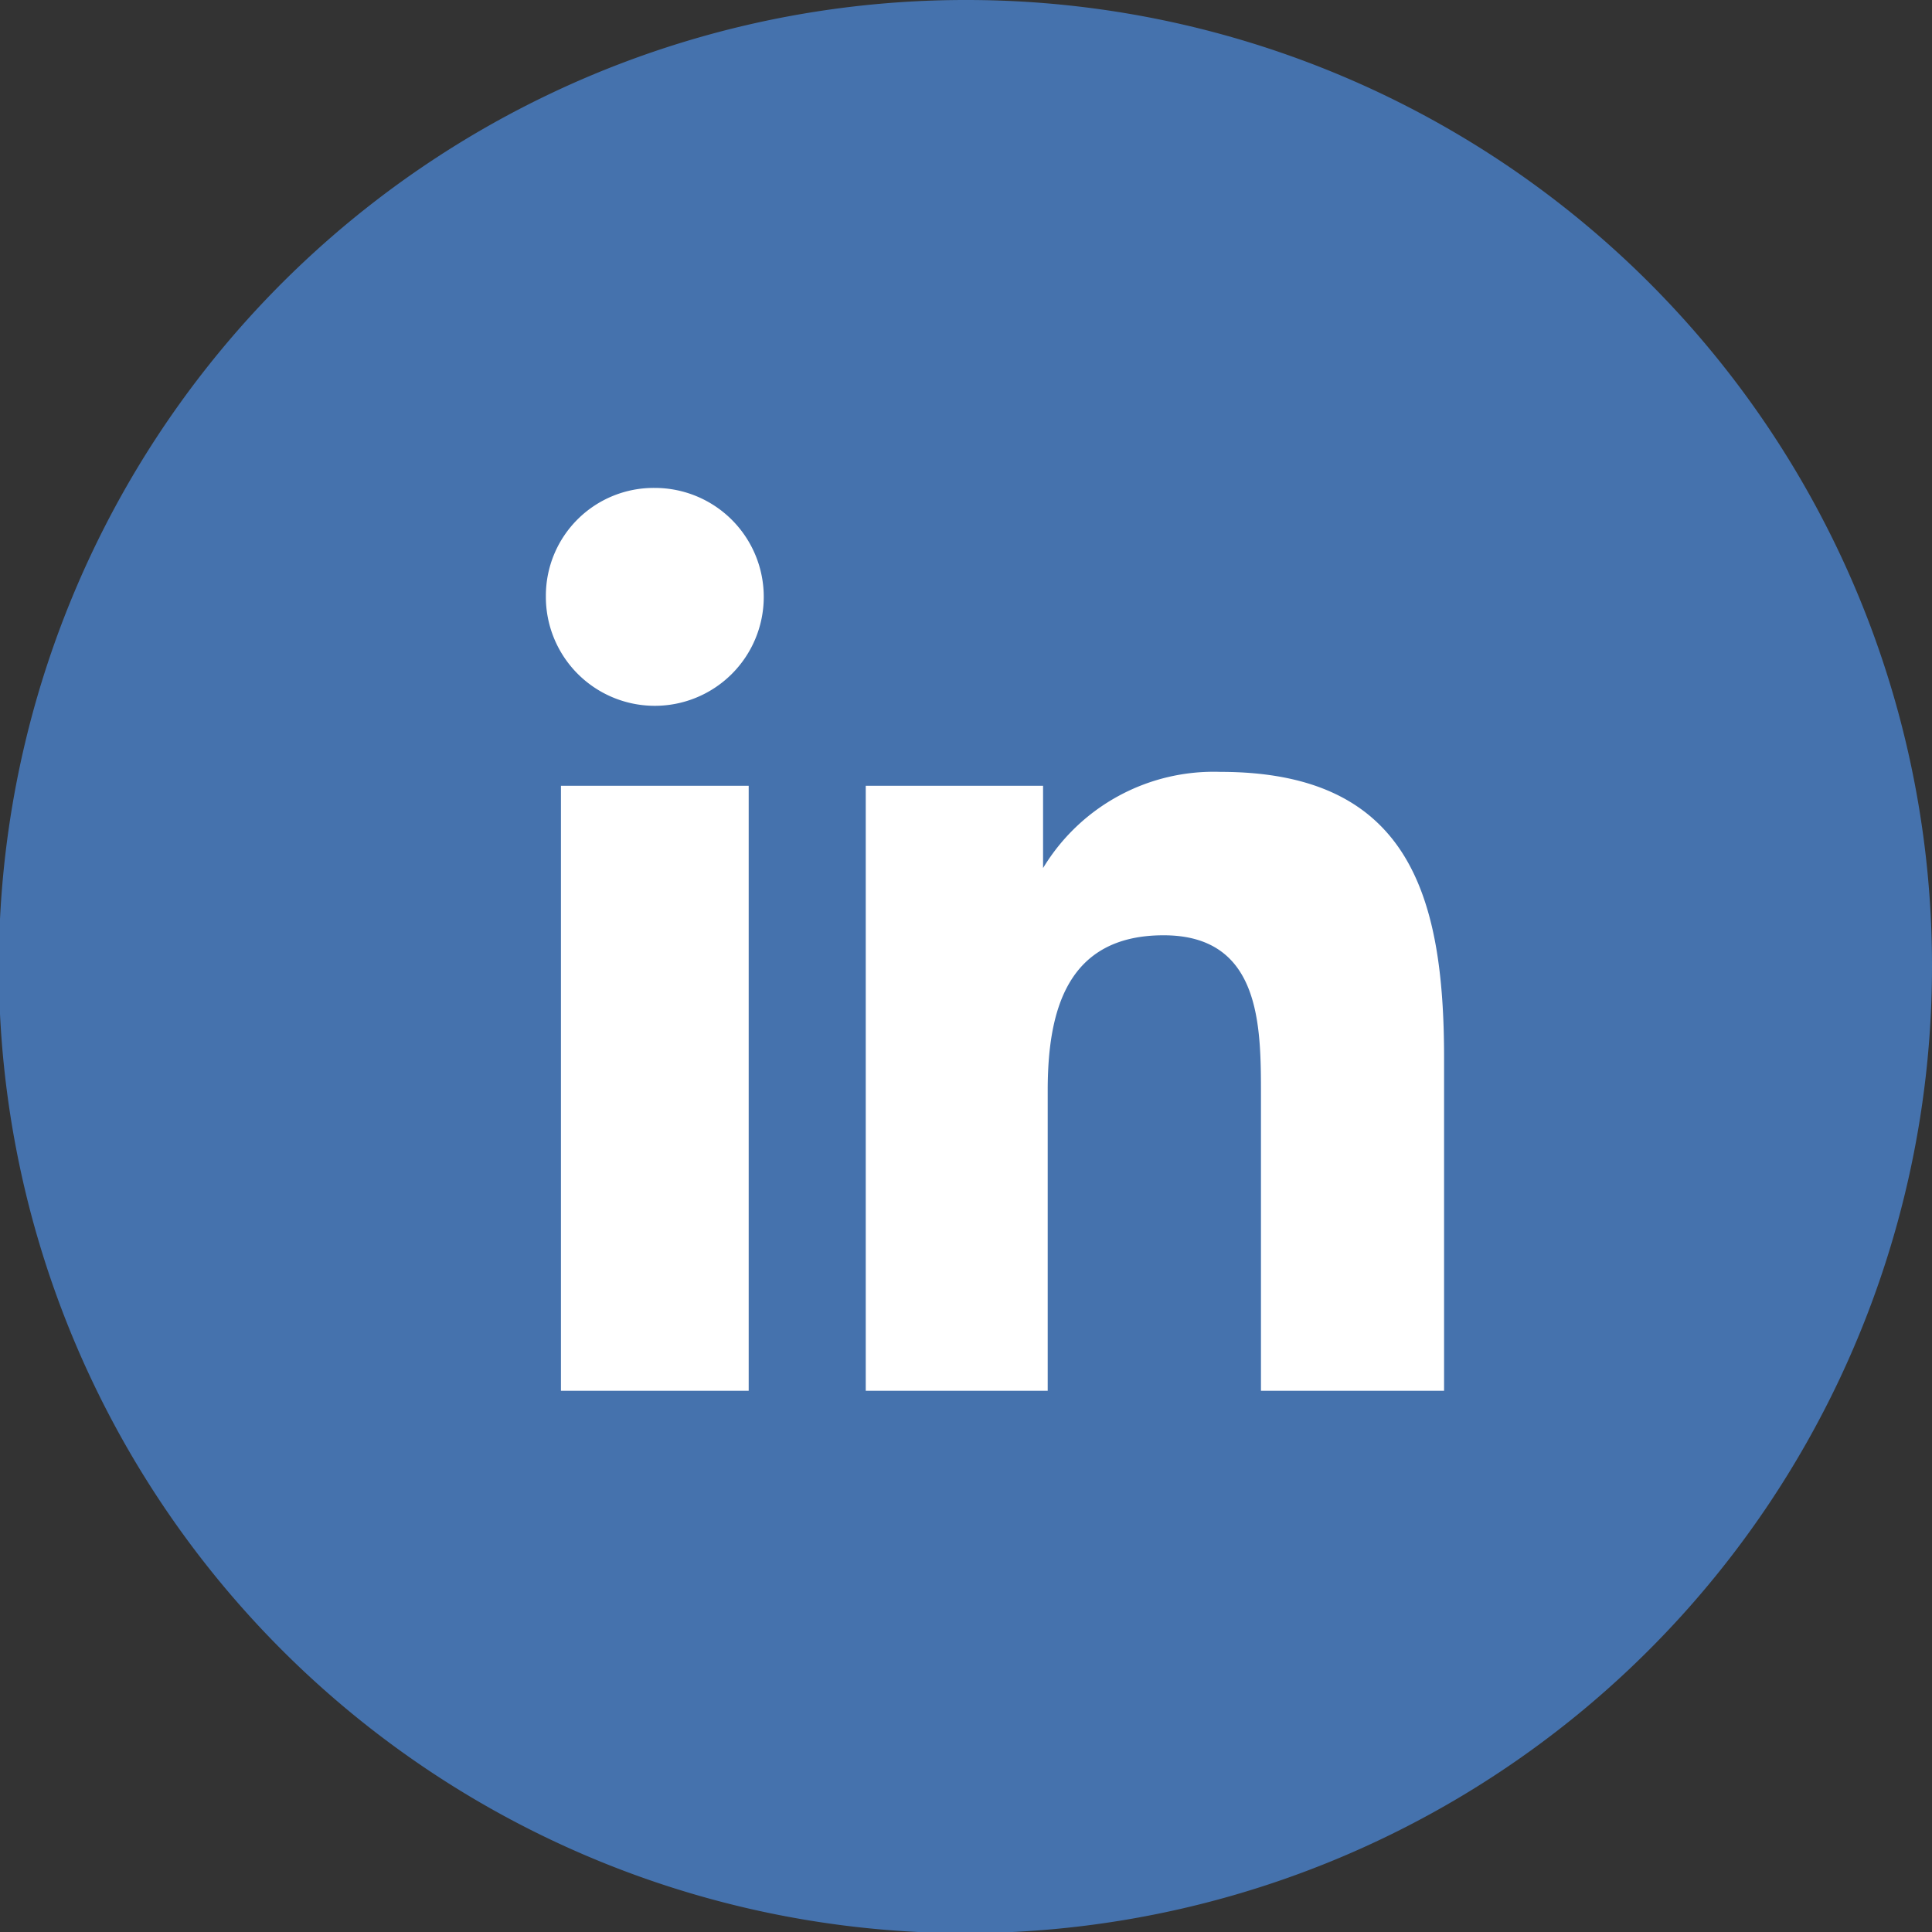
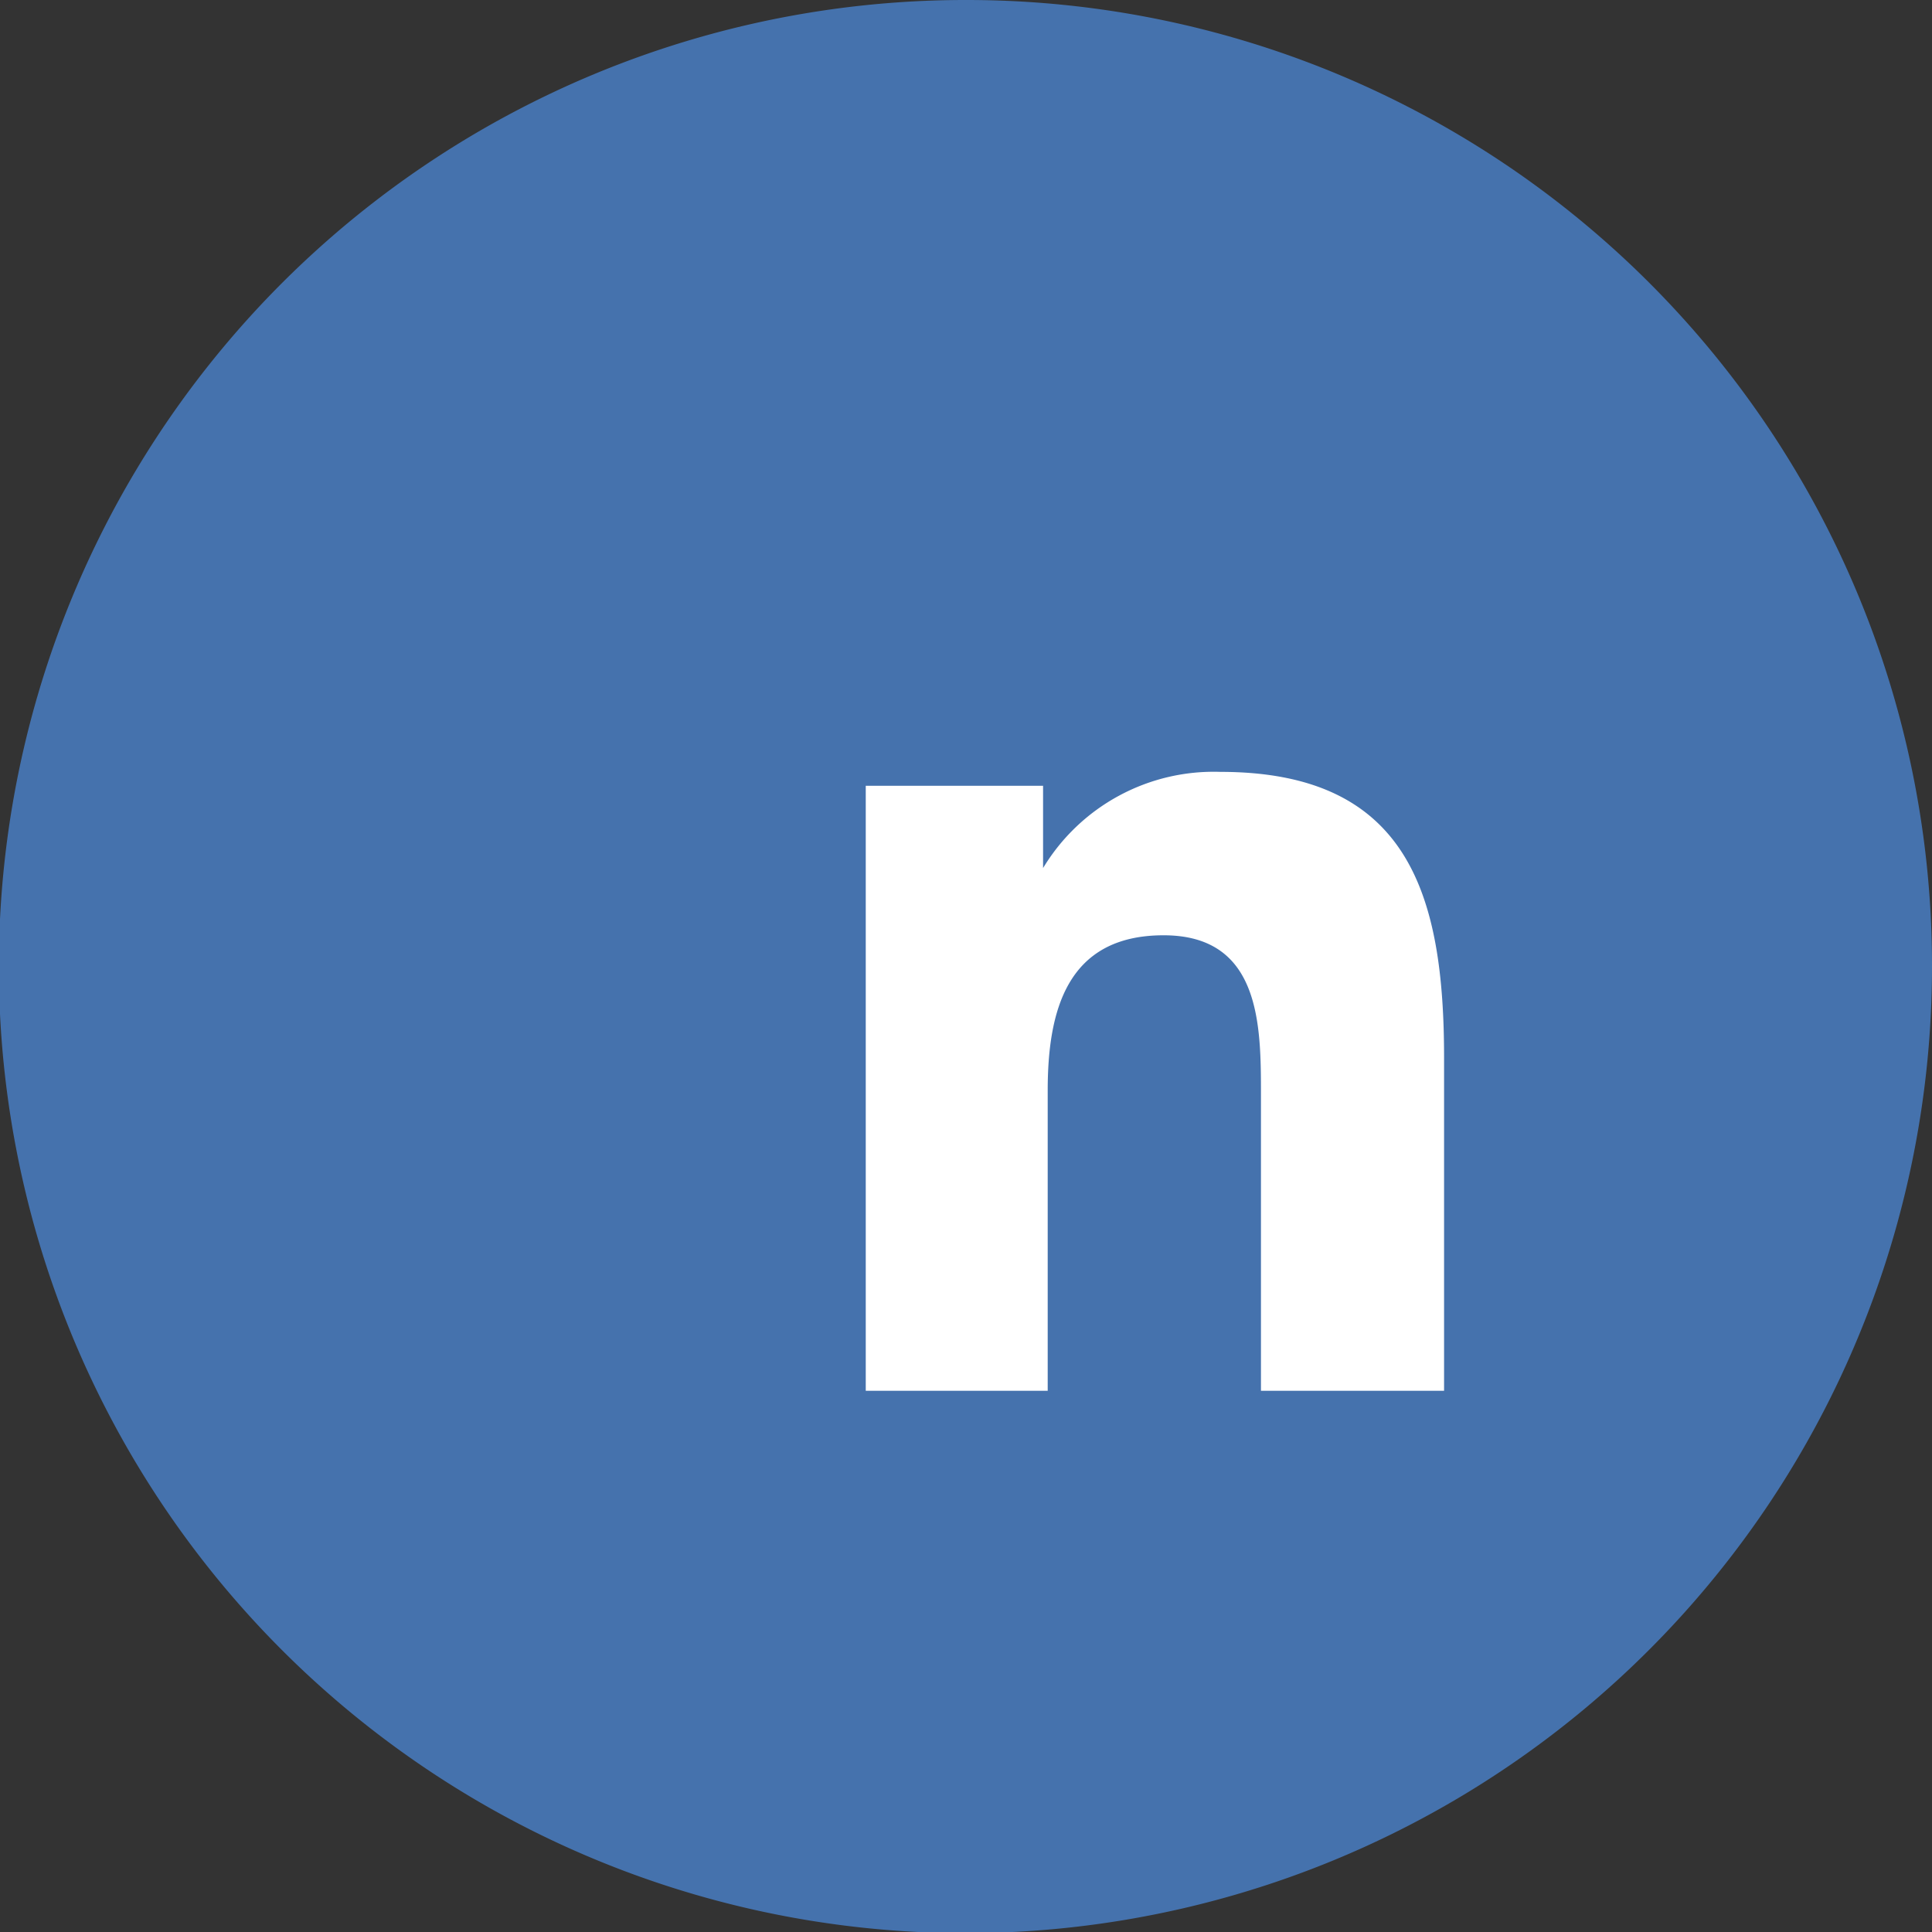
<svg xmlns="http://www.w3.org/2000/svg" viewBox="0 0 16.67 16.67">
  <rect x="0" y="0" width="16.67" height="16.67" fill="#333333" stroke="none" />
  <defs>
    <style>.cls-1{fill:#4572ad;}.cls-2{fill:#fff;}</style>
  </defs>
  <g id="Layer_2" data-name="Layer 2">
    <g id="Layer_1-2" data-name="Layer 1">
-       <path class="cls-1" d="M16.67,8.34A8.34,8.34,0,1,1,8.34,0,8.33,8.33,0,0,1,16.67,8.34Z" />
-       <path class="cls-2" d="M4.84,6.78H6.46V12H4.84Zm.81-2.57a.94.94,0,1,1-.94.93.93.93,0,0,1,.94-.93" />
+       <path class="cls-1" d="M16.67,8.34A8.34,8.34,0,1,1,8.34,0,8.33,8.33,0,0,1,16.67,8.34" />
      <path class="cls-2" d="M7.47,6.78H9v.71H9a1.72,1.72,0,0,1,1.53-.83c1.63,0,1.93,1.07,1.93,2.47V12H10.88V9.45c0-.6,0-1.38-.84-1.38s-1,.66-1,1.34V12H7.47Z" />
    </g>
  </g>
</svg>